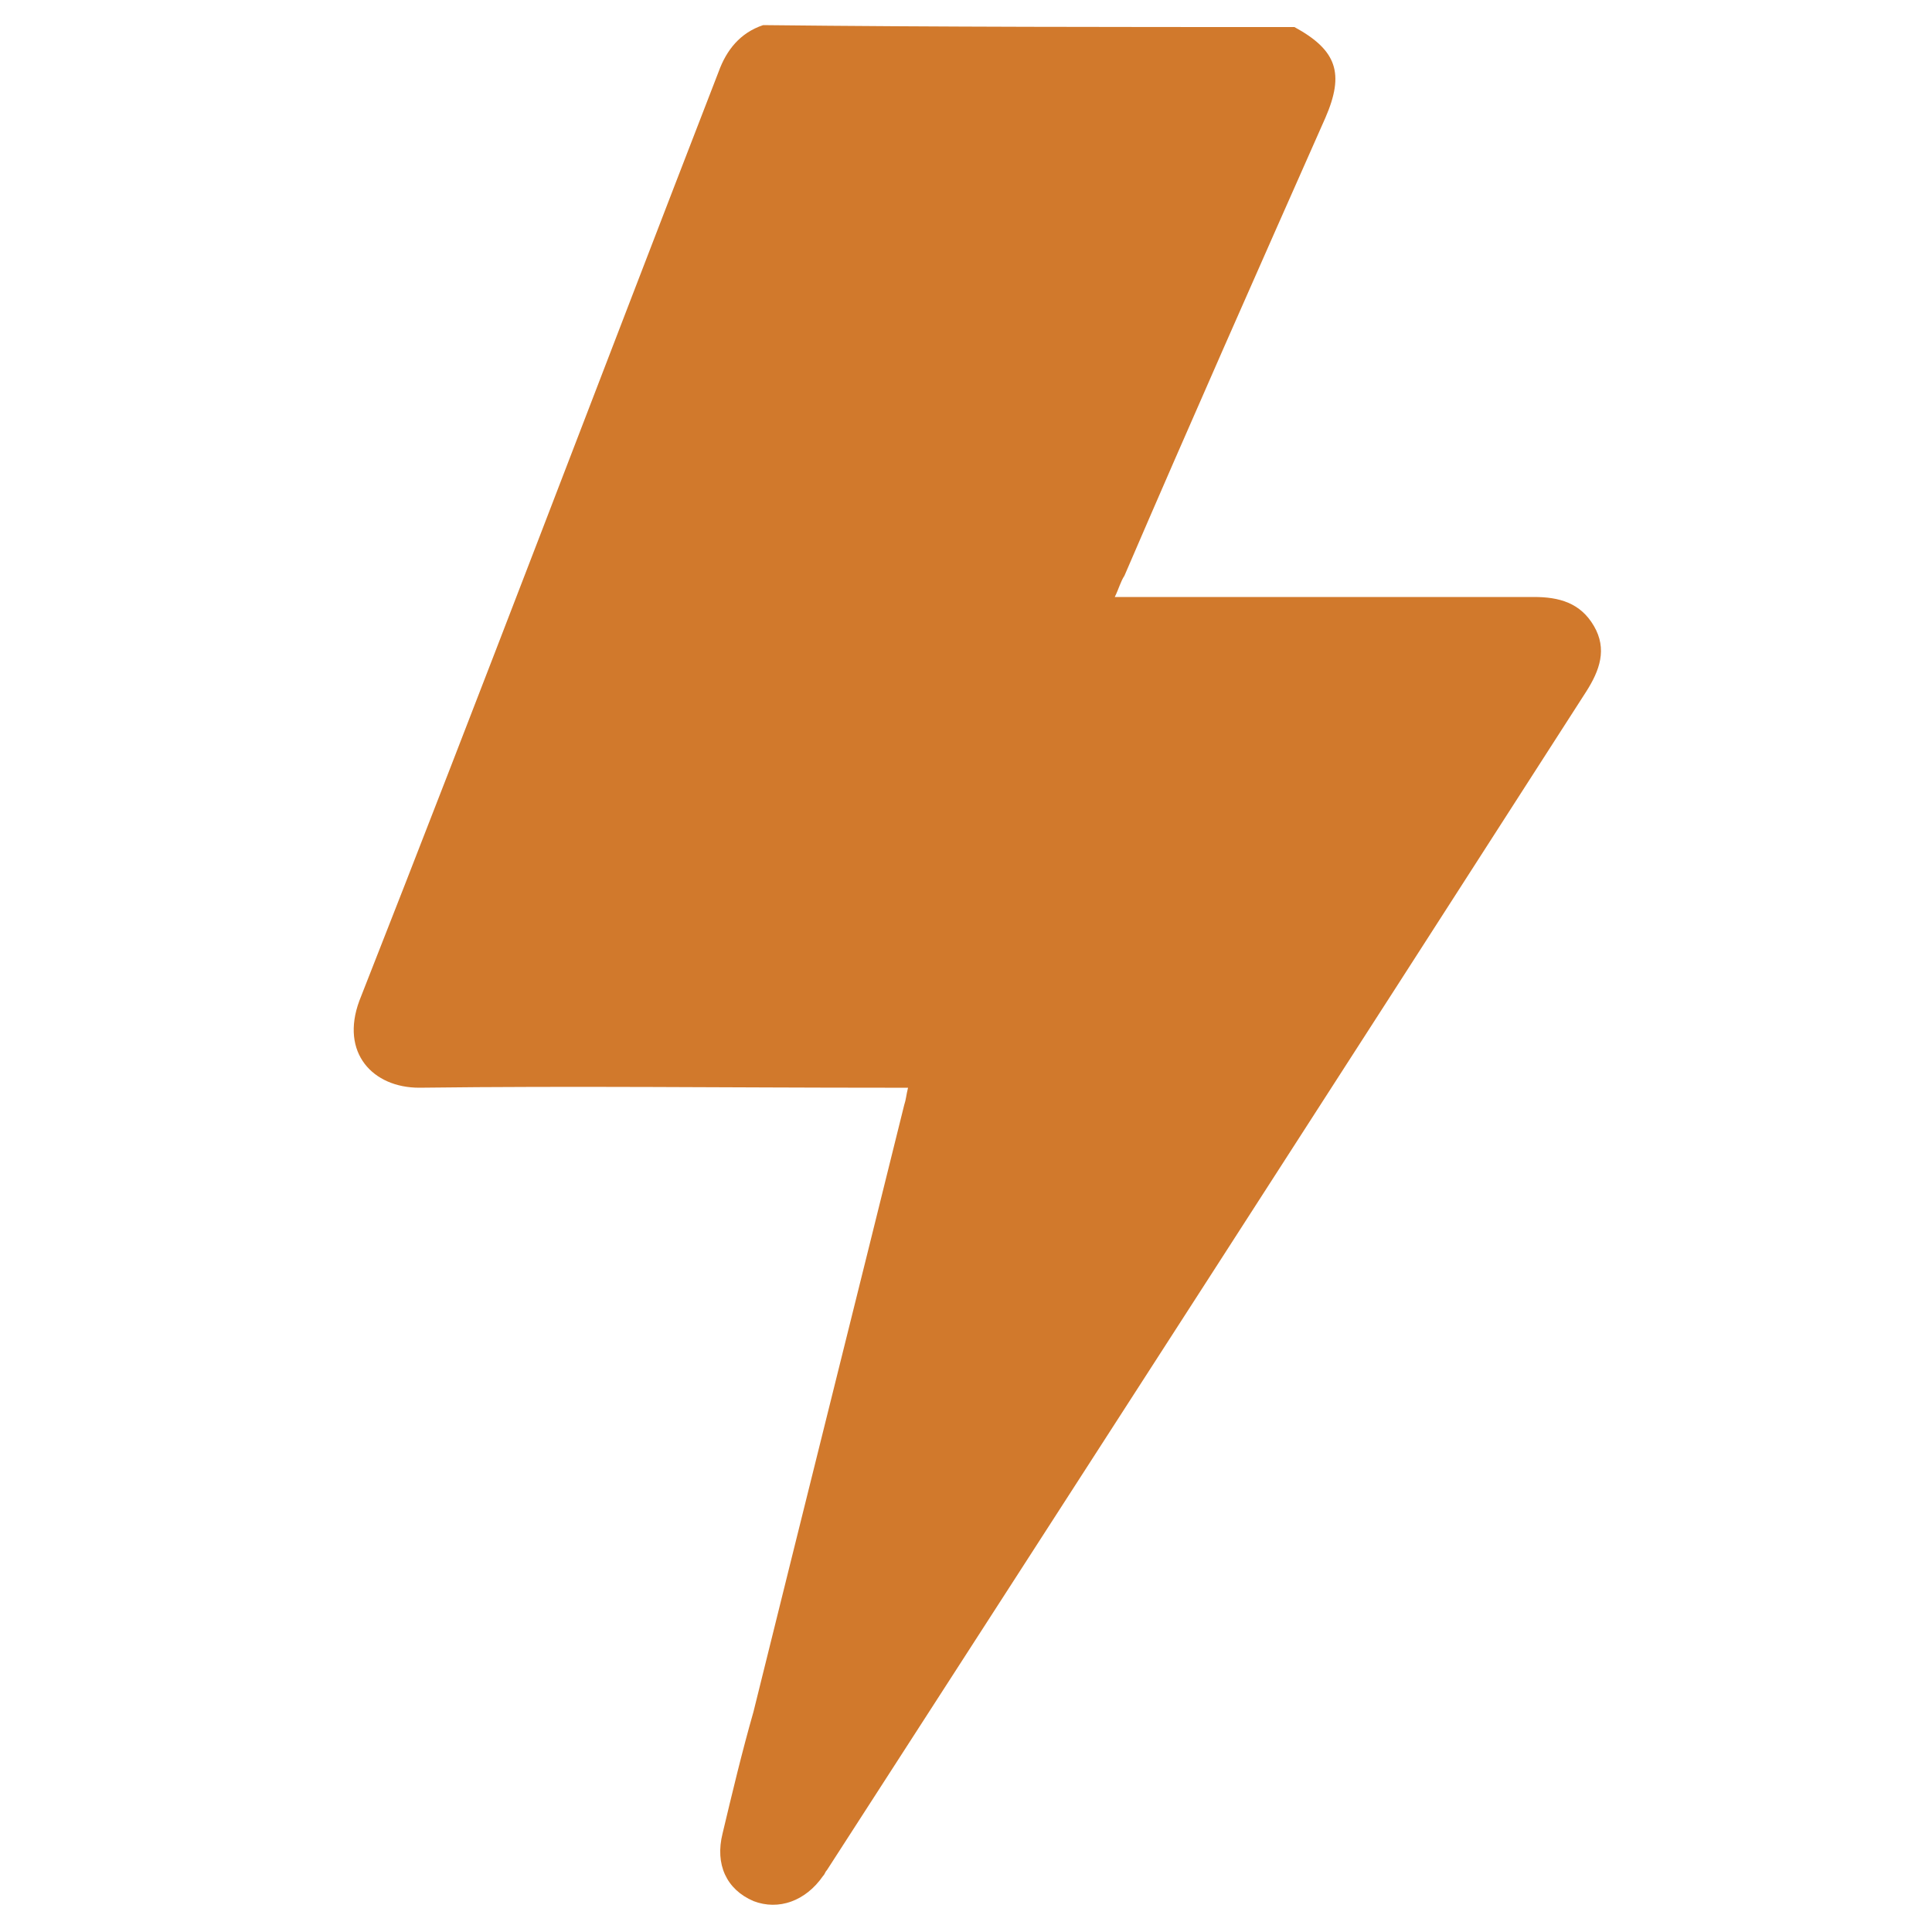
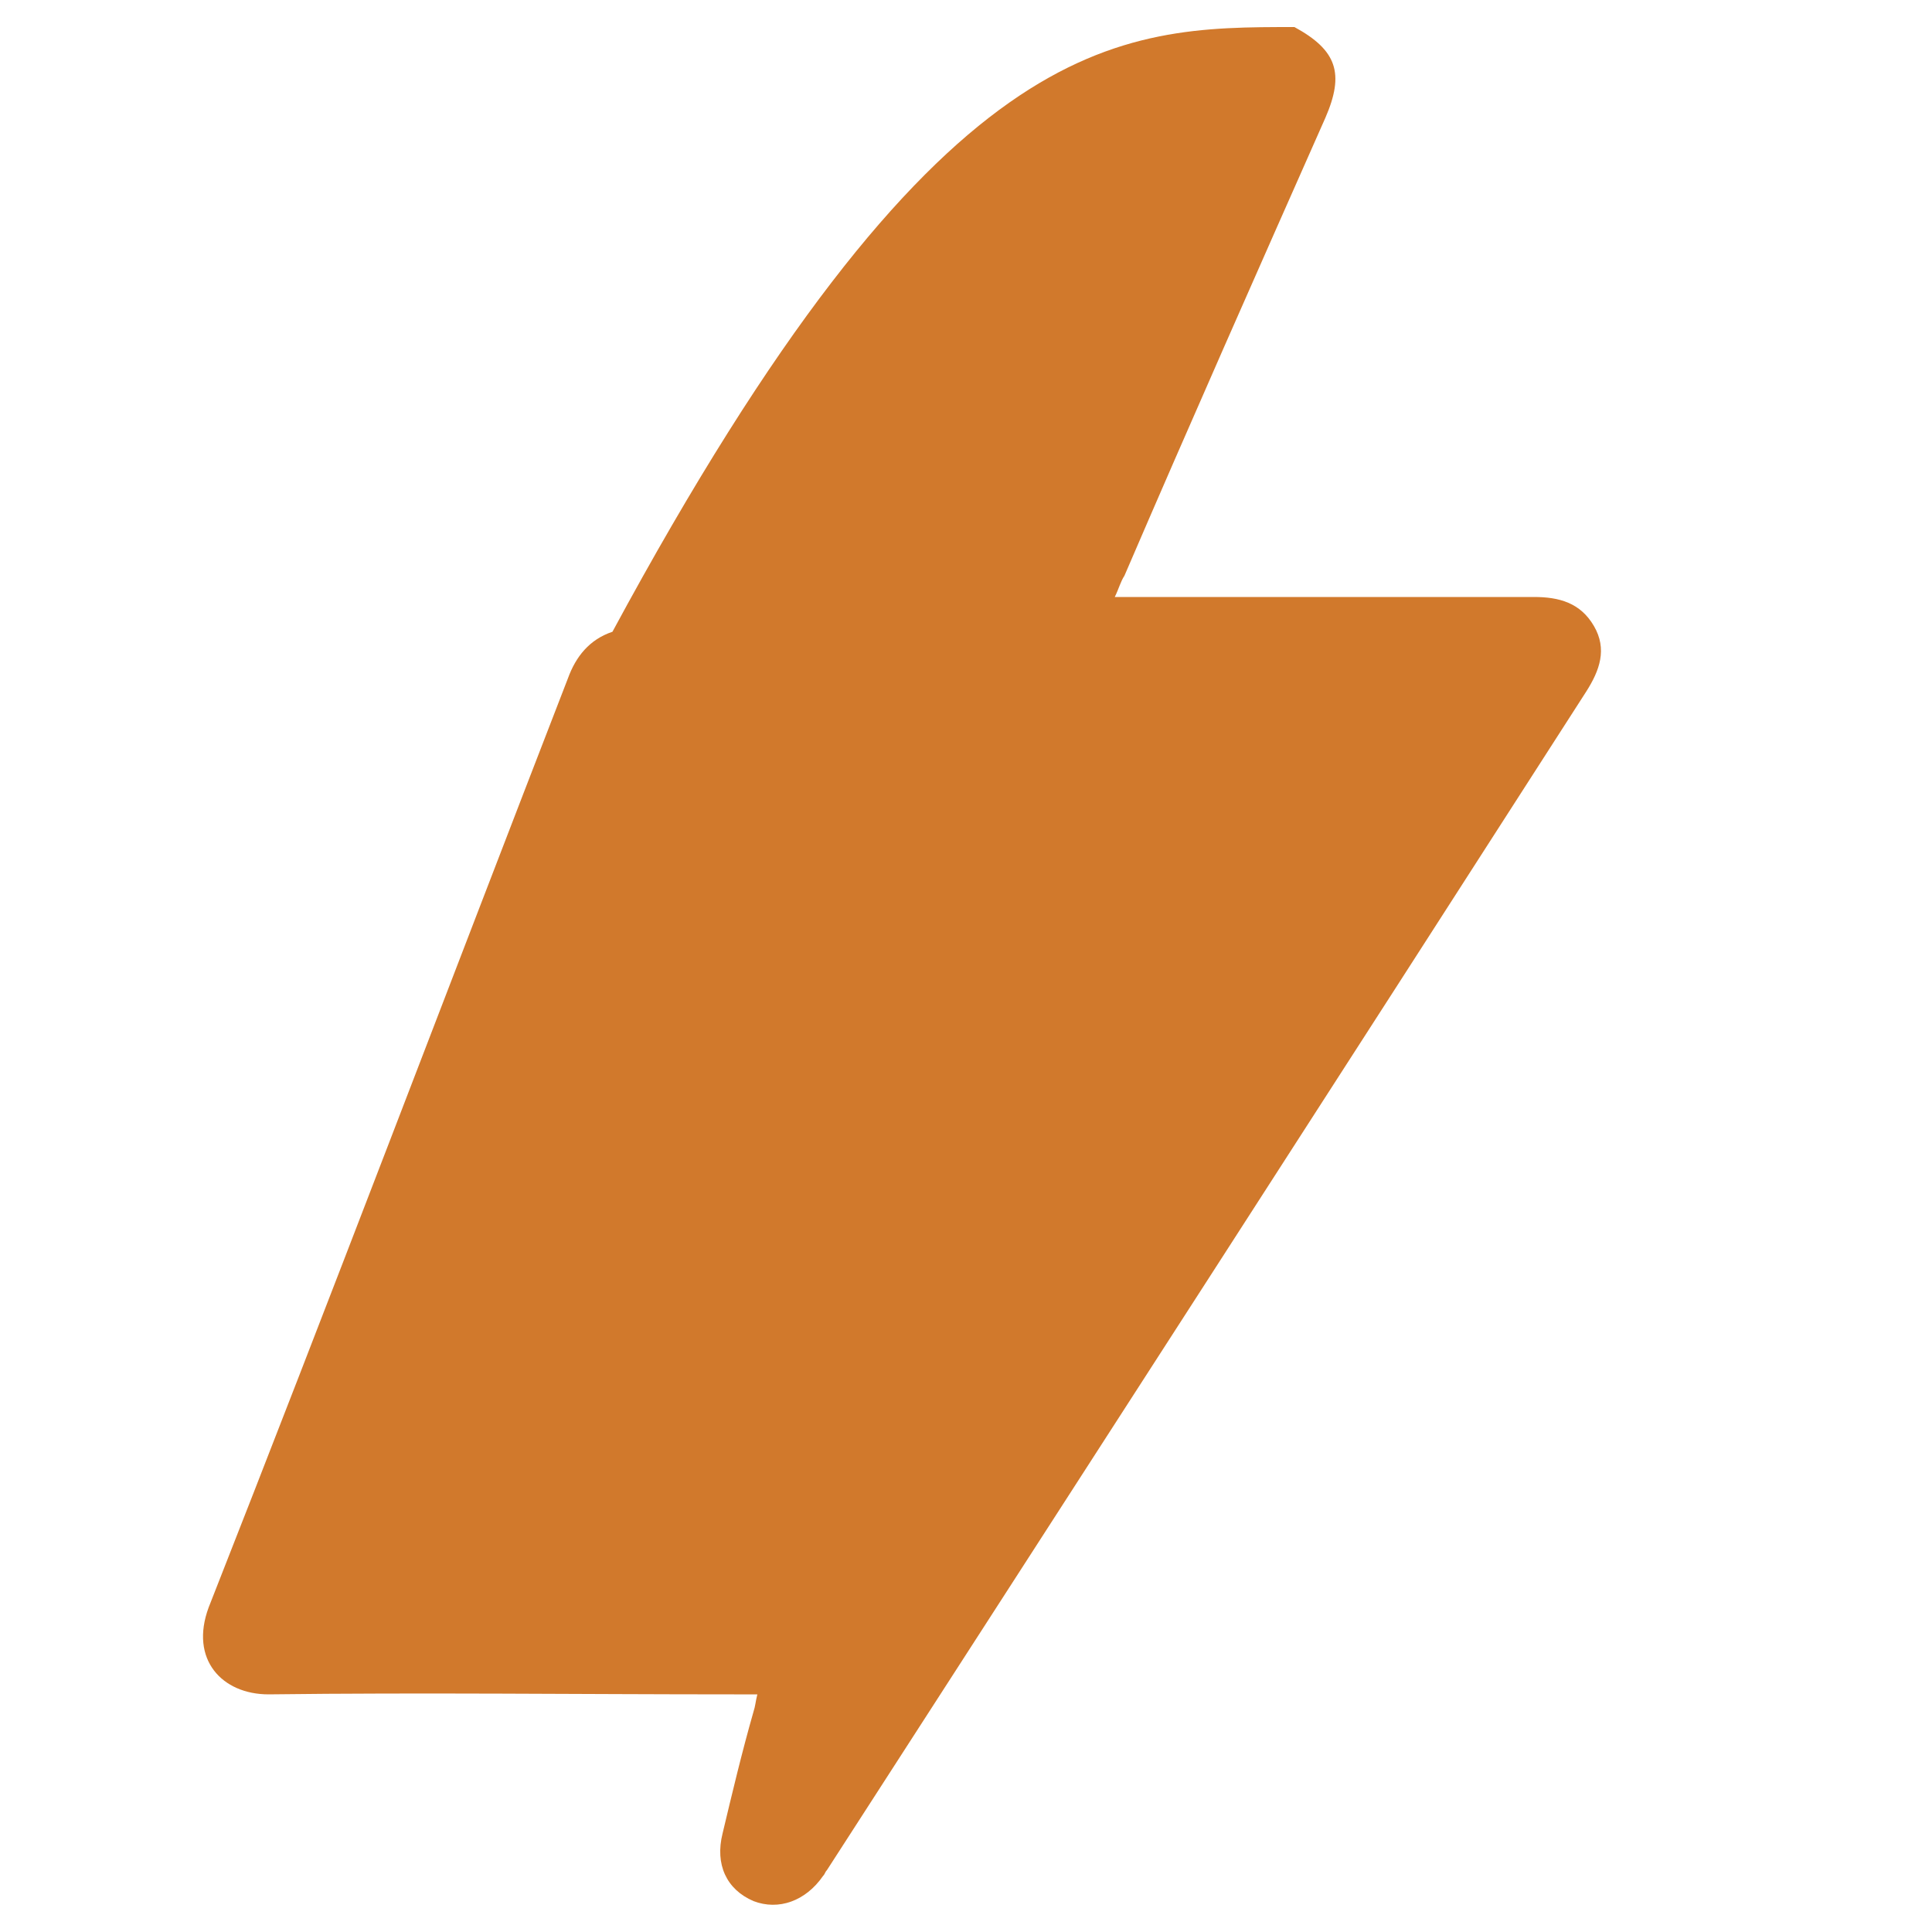
<svg xmlns="http://www.w3.org/2000/svg" version="1.1" x="0px" y="0px" viewBox="0 0 100 100" style="enable-background:new 0 0 100 100;" xml:space="preserve">
  <style type="text/css">
	.st0{fill:#D1792C;}
</style>
  <g id="Capa_1">
-     <path class="st0" d="M67,1.4c2.2,1.2,2.6,2.4,1.6,4.7c-3.5,7.9-7,15.8-10.4,23.7c-0.2,0.3-0.3,0.7-0.5,1.1c0.4,0,0.7,0,1.1,0   c6.9,0,13.7,0,20.6,0c1.3,0,2.4,0.3,3.1,1.5c0.7,1.2,0.3,2.3-0.4,3.4C69,56.2,55.9,76.5,42.8,96.8c-0.1,0.1-0.1,0.2-0.2,0.3   c-0.9,1.3-2.3,1.8-3.6,1.3c-1.4-0.6-2-1.9-1.6-3.5c0.5-2.1,1-4.2,1.6-6.3c2.6-10.5,5.2-20.9,7.8-31.4c0.1-0.3,0.1-0.5,0.2-0.9   c-0.5,0-0.8,0-1.2,0c-8,0-16.1-0.1-24.1,0c-2.4,0-4.1-1.8-3.1-4.5c6.3-16,12.4-32.1,18.6-48.1c0.4-1.1,1.1-2,2.3-2.4   C48.6,1.4,57.8,1.4,67,1.4z" />
+     <path class="st0" d="M67,1.4c2.2,1.2,2.6,2.4,1.6,4.7c-3.5,7.9-7,15.8-10.4,23.7c-0.2,0.3-0.3,0.7-0.5,1.1c0.4,0,0.7,0,1.1,0   c6.9,0,13.7,0,20.6,0c1.3,0,2.4,0.3,3.1,1.5c0.7,1.2,0.3,2.3-0.4,3.4C69,56.2,55.9,76.5,42.8,96.8c-0.1,0.1-0.1,0.2-0.2,0.3   c-0.9,1.3-2.3,1.8-3.6,1.3c-1.4-0.6-2-1.9-1.6-3.5c0.5-2.1,1-4.2,1.6-6.3c0.1-0.3,0.1-0.5,0.2-0.9   c-0.5,0-0.8,0-1.2,0c-8,0-16.1-0.1-24.1,0c-2.4,0-4.1-1.8-3.1-4.5c6.3-16,12.4-32.1,18.6-48.1c0.4-1.1,1.1-2,2.3-2.4   C48.6,1.4,57.8,1.4,67,1.4z" />
  </g>
  <g id="Capa_2">
</g>
</svg>